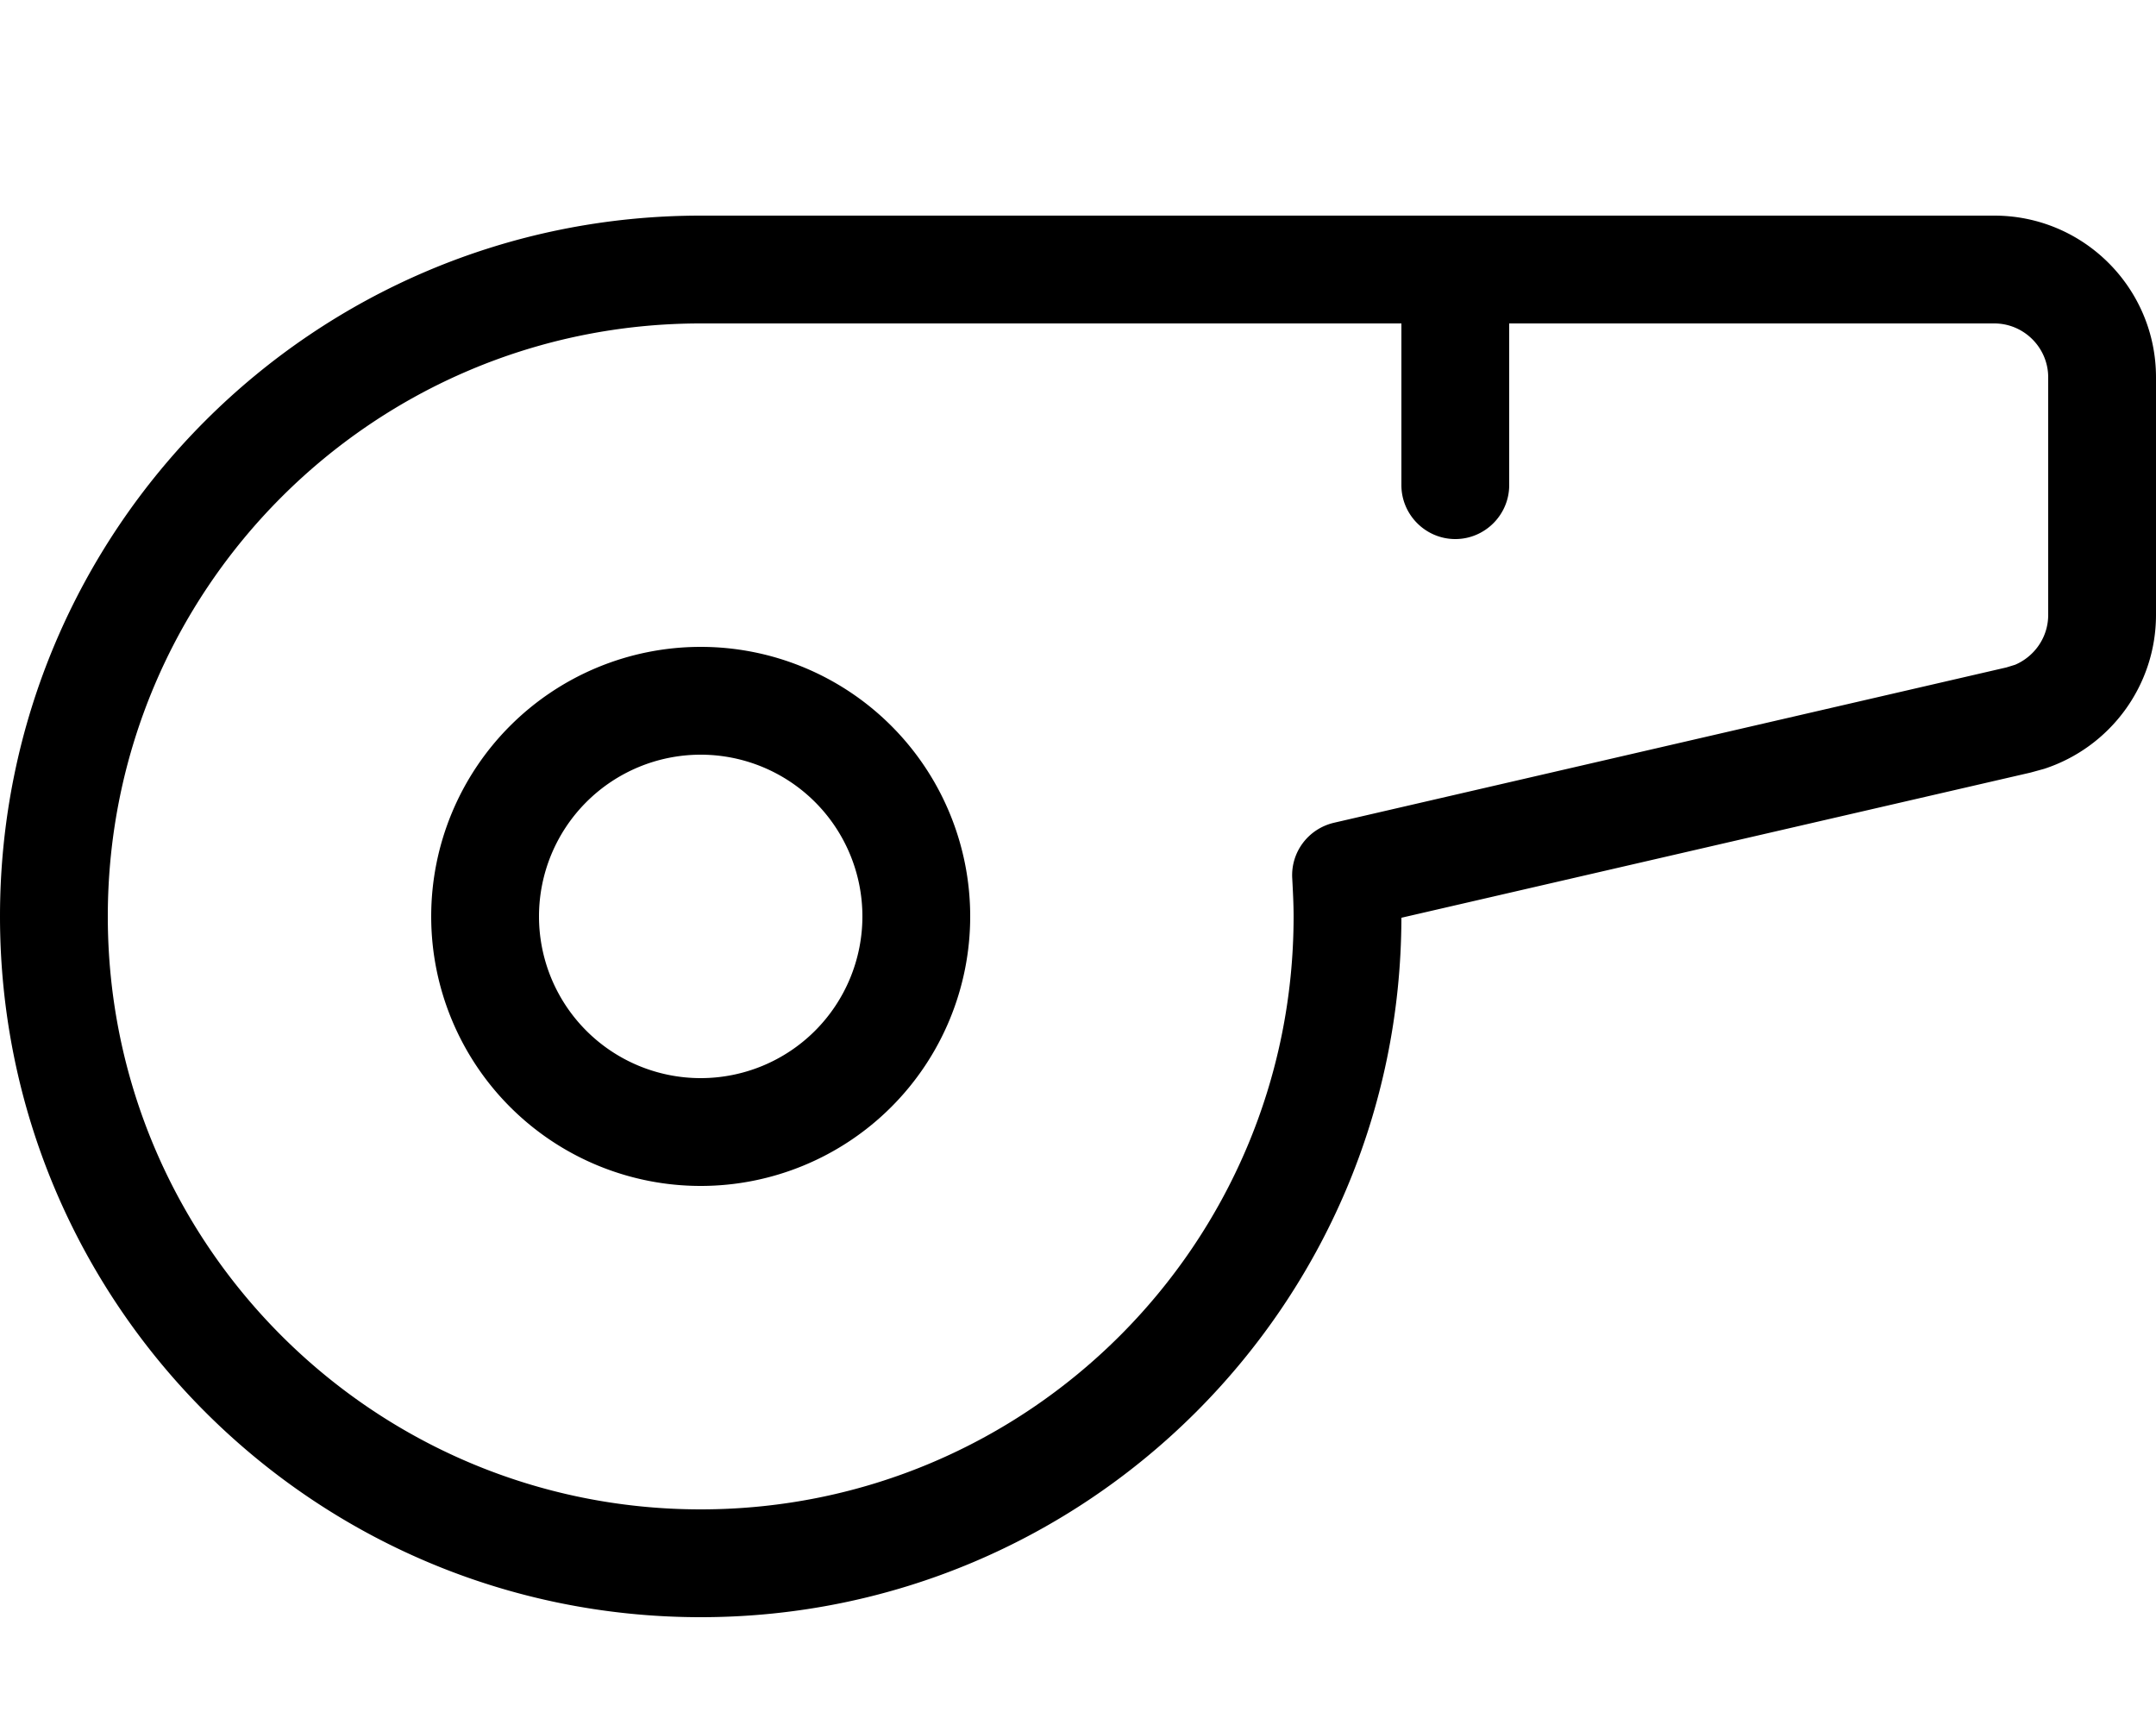
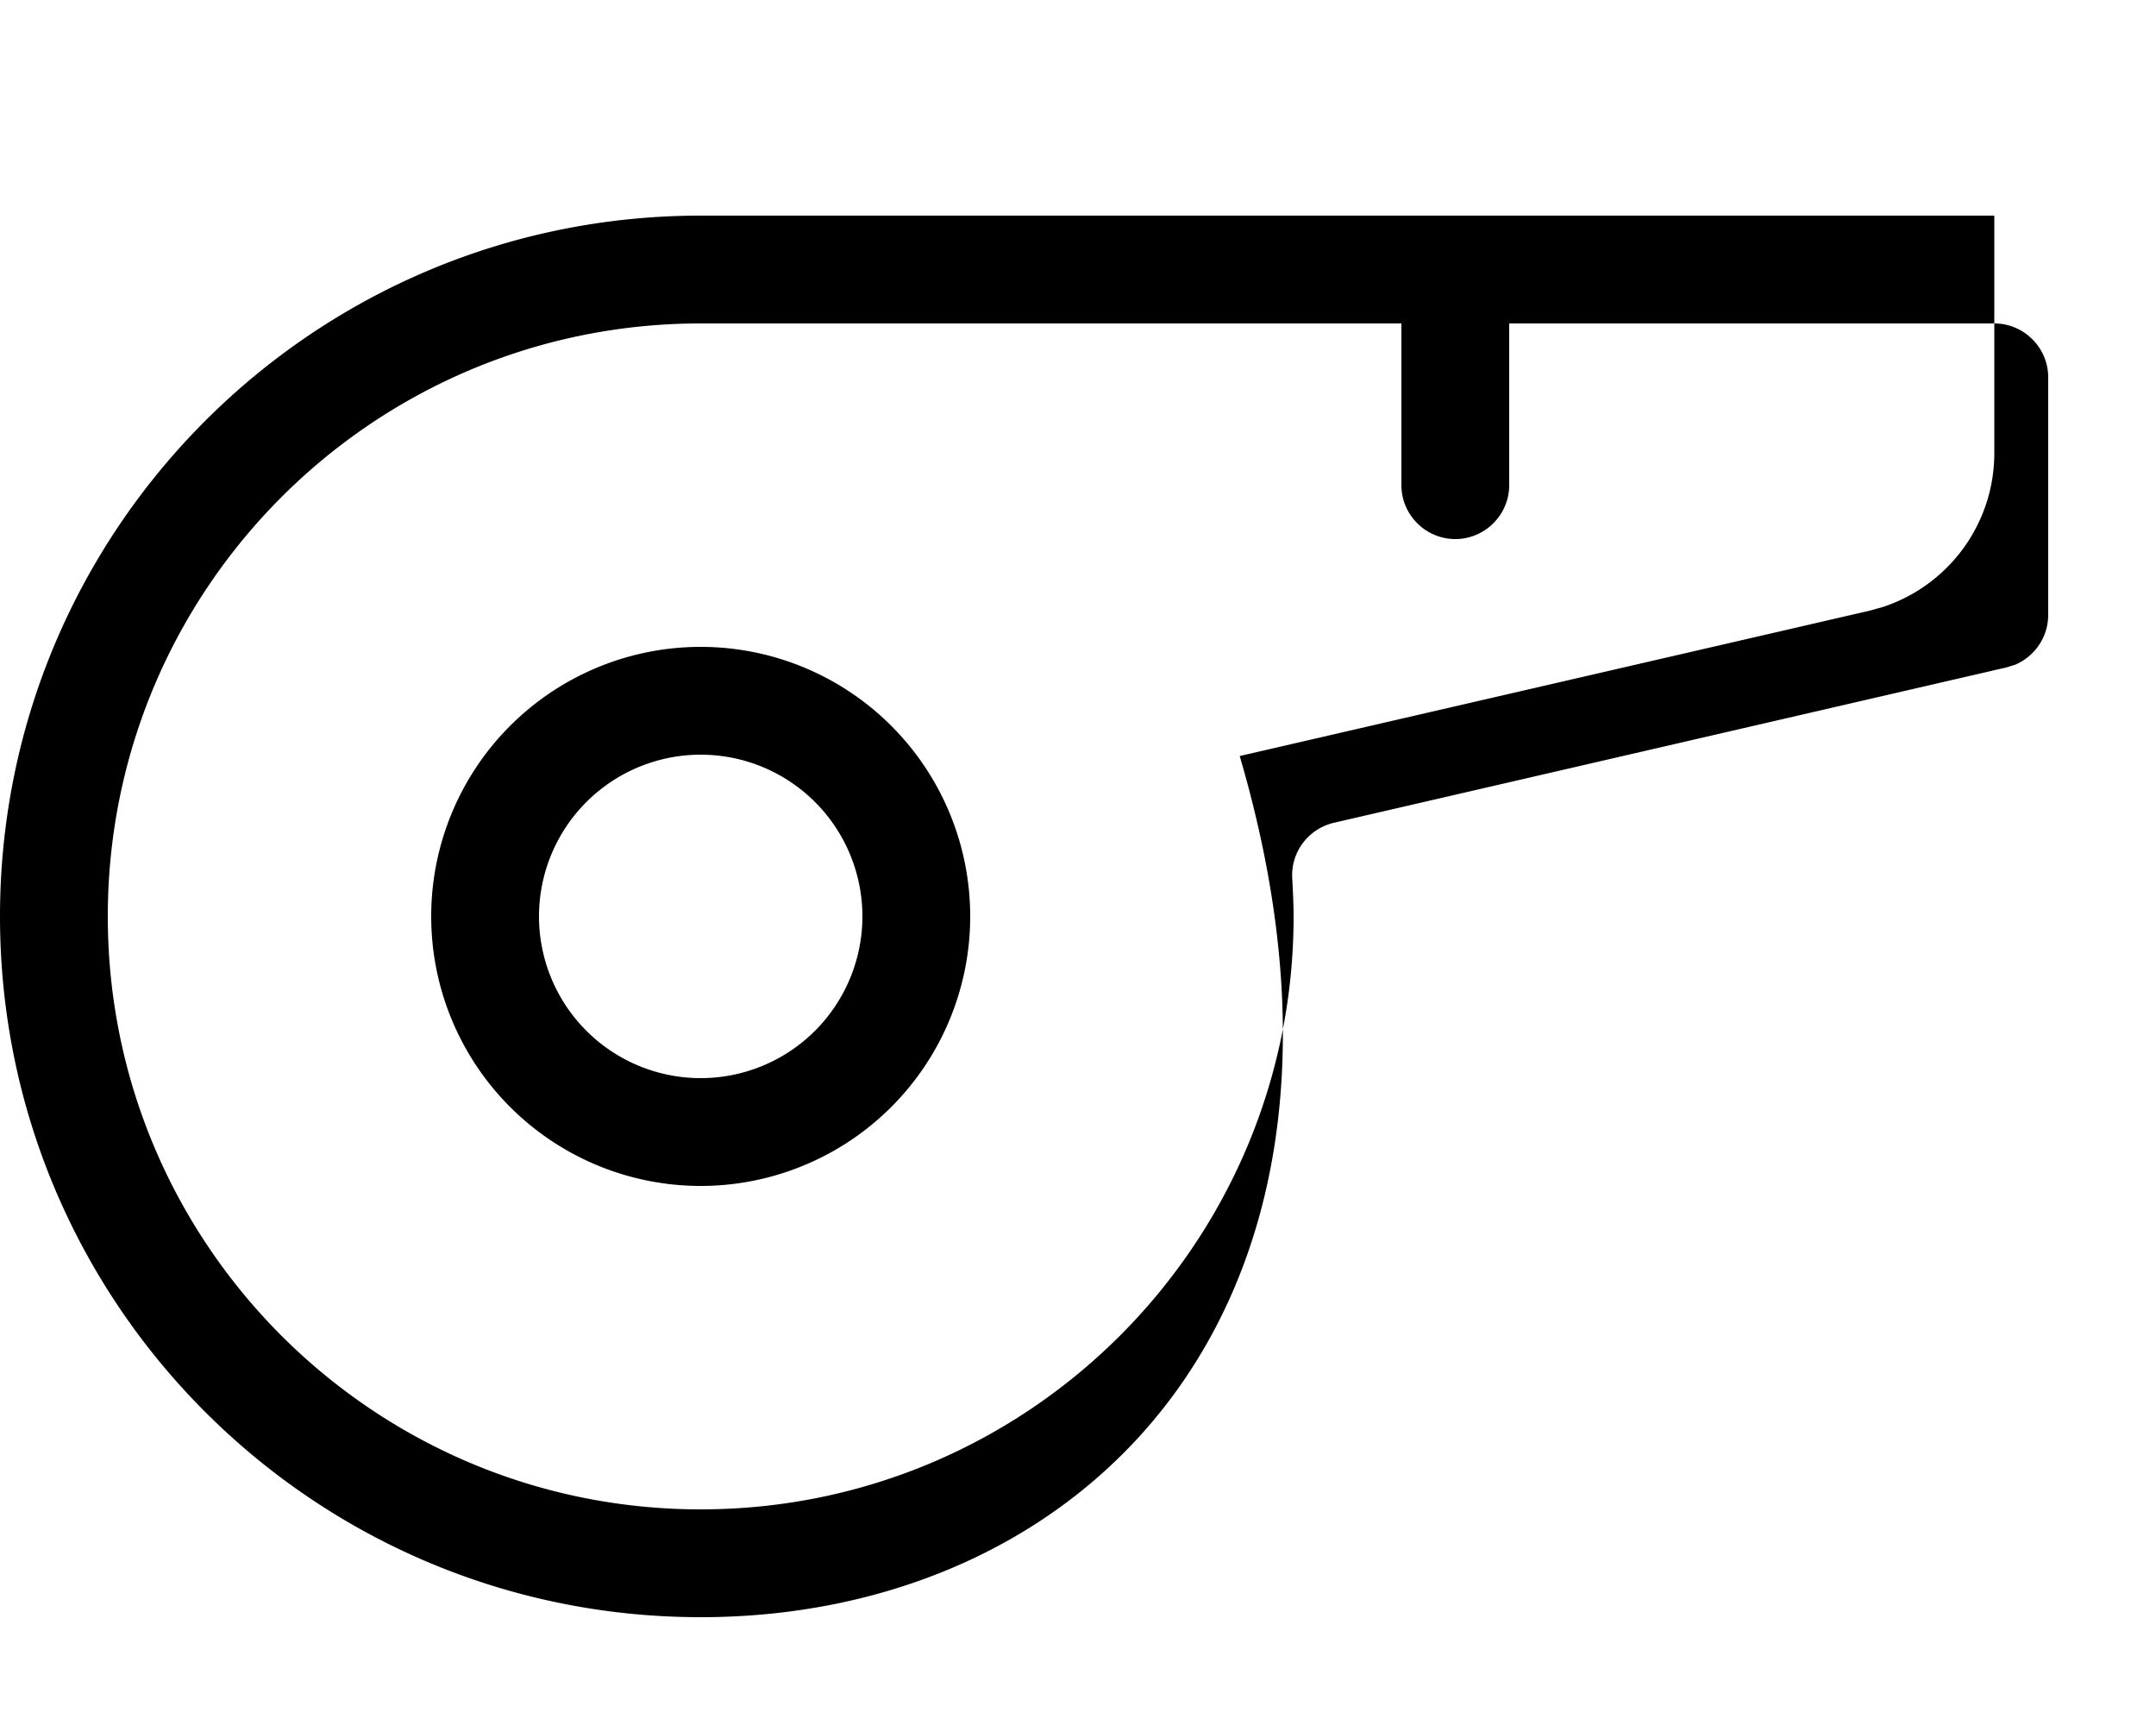
<svg xmlns="http://www.w3.org/2000/svg" viewBox="0 0 640 512">
-   <path fill="currentColor" d="M592 64c26.5 0 48 21.5 48 48l0 70.5c0 21-13.6 39.3-33.2 45.7l-4 1.1-186.8 43.1C415.8 387.1 322.7 480 208 480 93.1 480 0 386.9 0 272S93.1 64 208 64l384 0zM208 96C110.8 96 32 174.8 32 272s78.8 176 176 176 176-78.8 176-176c0-3.6-.2-7.4-.4-11.2-.5-7.8 4.7-14.8 12.4-16.6l199.6-46.1 2.6-.8c5.8-2.5 9.8-8.2 9.8-14.8l0-70.5c0-8.8-7.2-16-16-16l-144 0 0 48c0 8.8-7.2 16-16 16s-16-7.2-16-16l0-48-208 0zm0 256a80 80 0 1 1 0-160 80 80 0 1 1 0 160zm0-128a48 48 0 1 0 0 96 48 48 0 1 0 0-96z" />
+   <path fill="currentColor" d="M592 64l0 70.5c0 21-13.6 39.3-33.2 45.7l-4 1.1-186.8 43.1C415.8 387.1 322.7 480 208 480 93.1 480 0 386.9 0 272S93.1 64 208 64l384 0zM208 96C110.8 96 32 174.8 32 272s78.8 176 176 176 176-78.8 176-176c0-3.6-.2-7.4-.4-11.2-.5-7.8 4.7-14.8 12.4-16.6l199.6-46.1 2.6-.8c5.8-2.5 9.8-8.2 9.8-14.8l0-70.5c0-8.8-7.2-16-16-16l-144 0 0 48c0 8.8-7.2 16-16 16s-16-7.2-16-16l0-48-208 0zm0 256a80 80 0 1 1 0-160 80 80 0 1 1 0 160zm0-128a48 48 0 1 0 0 96 48 48 0 1 0 0-96z" />
</svg>